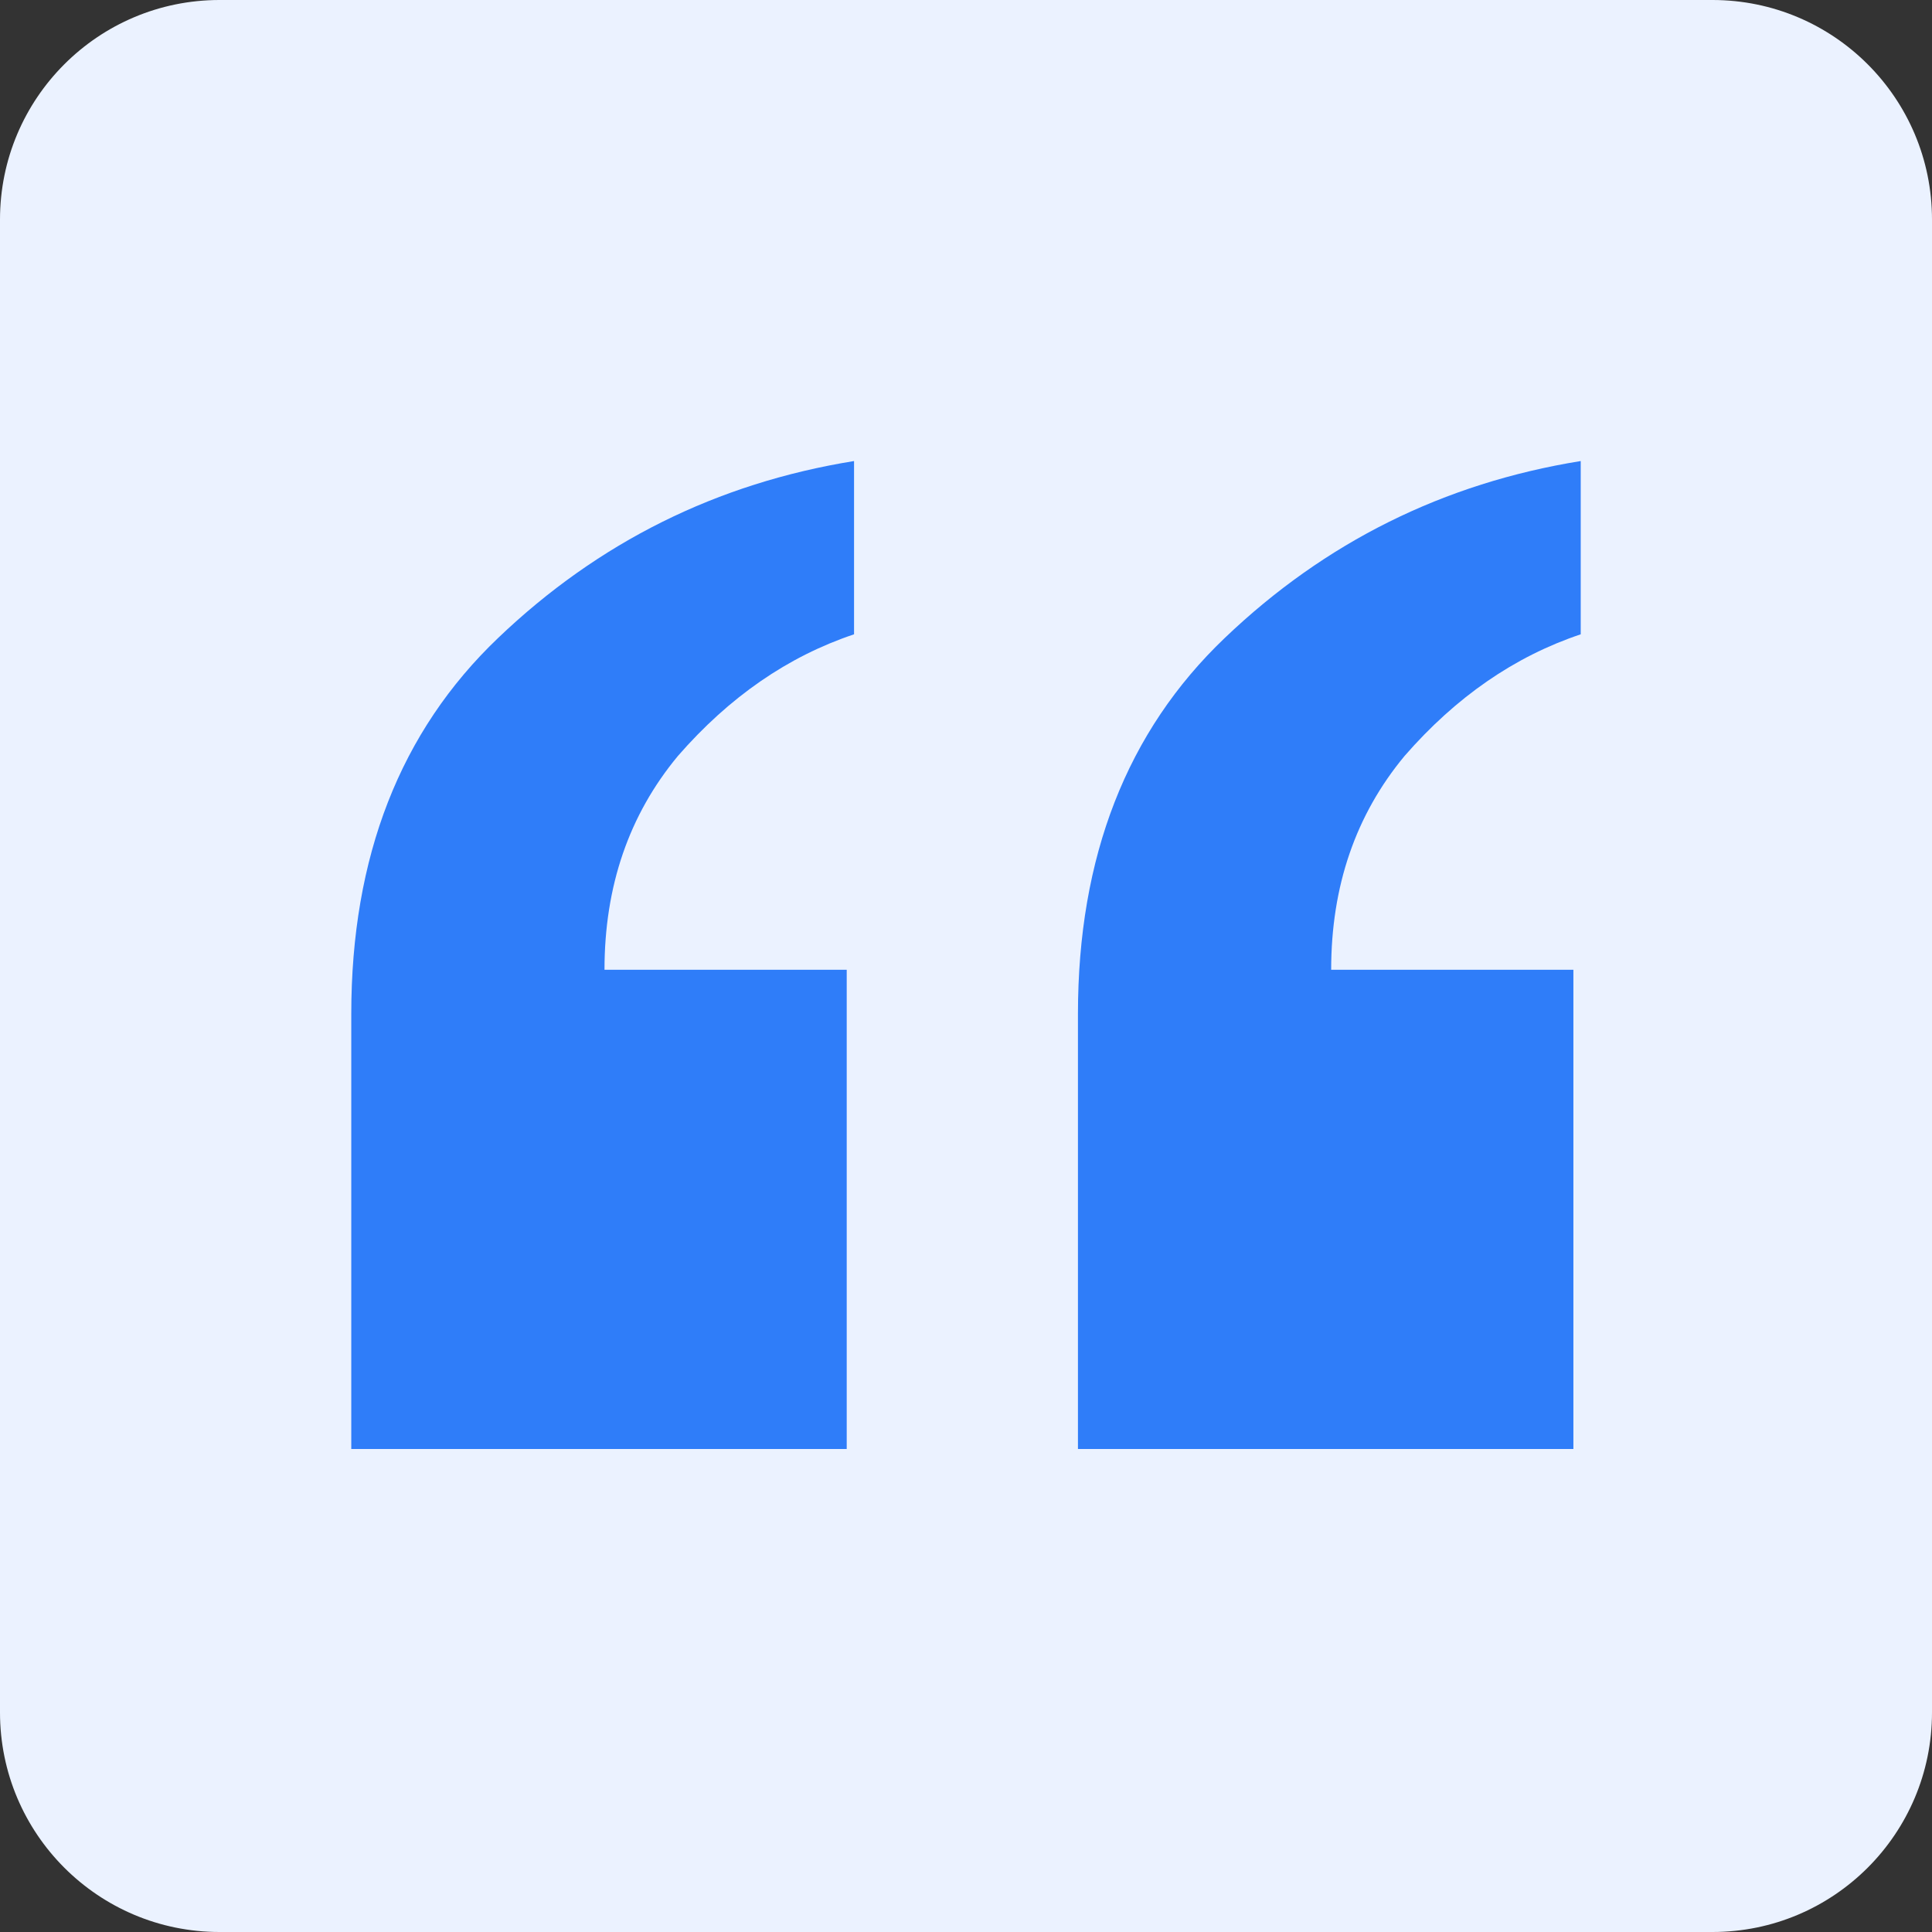
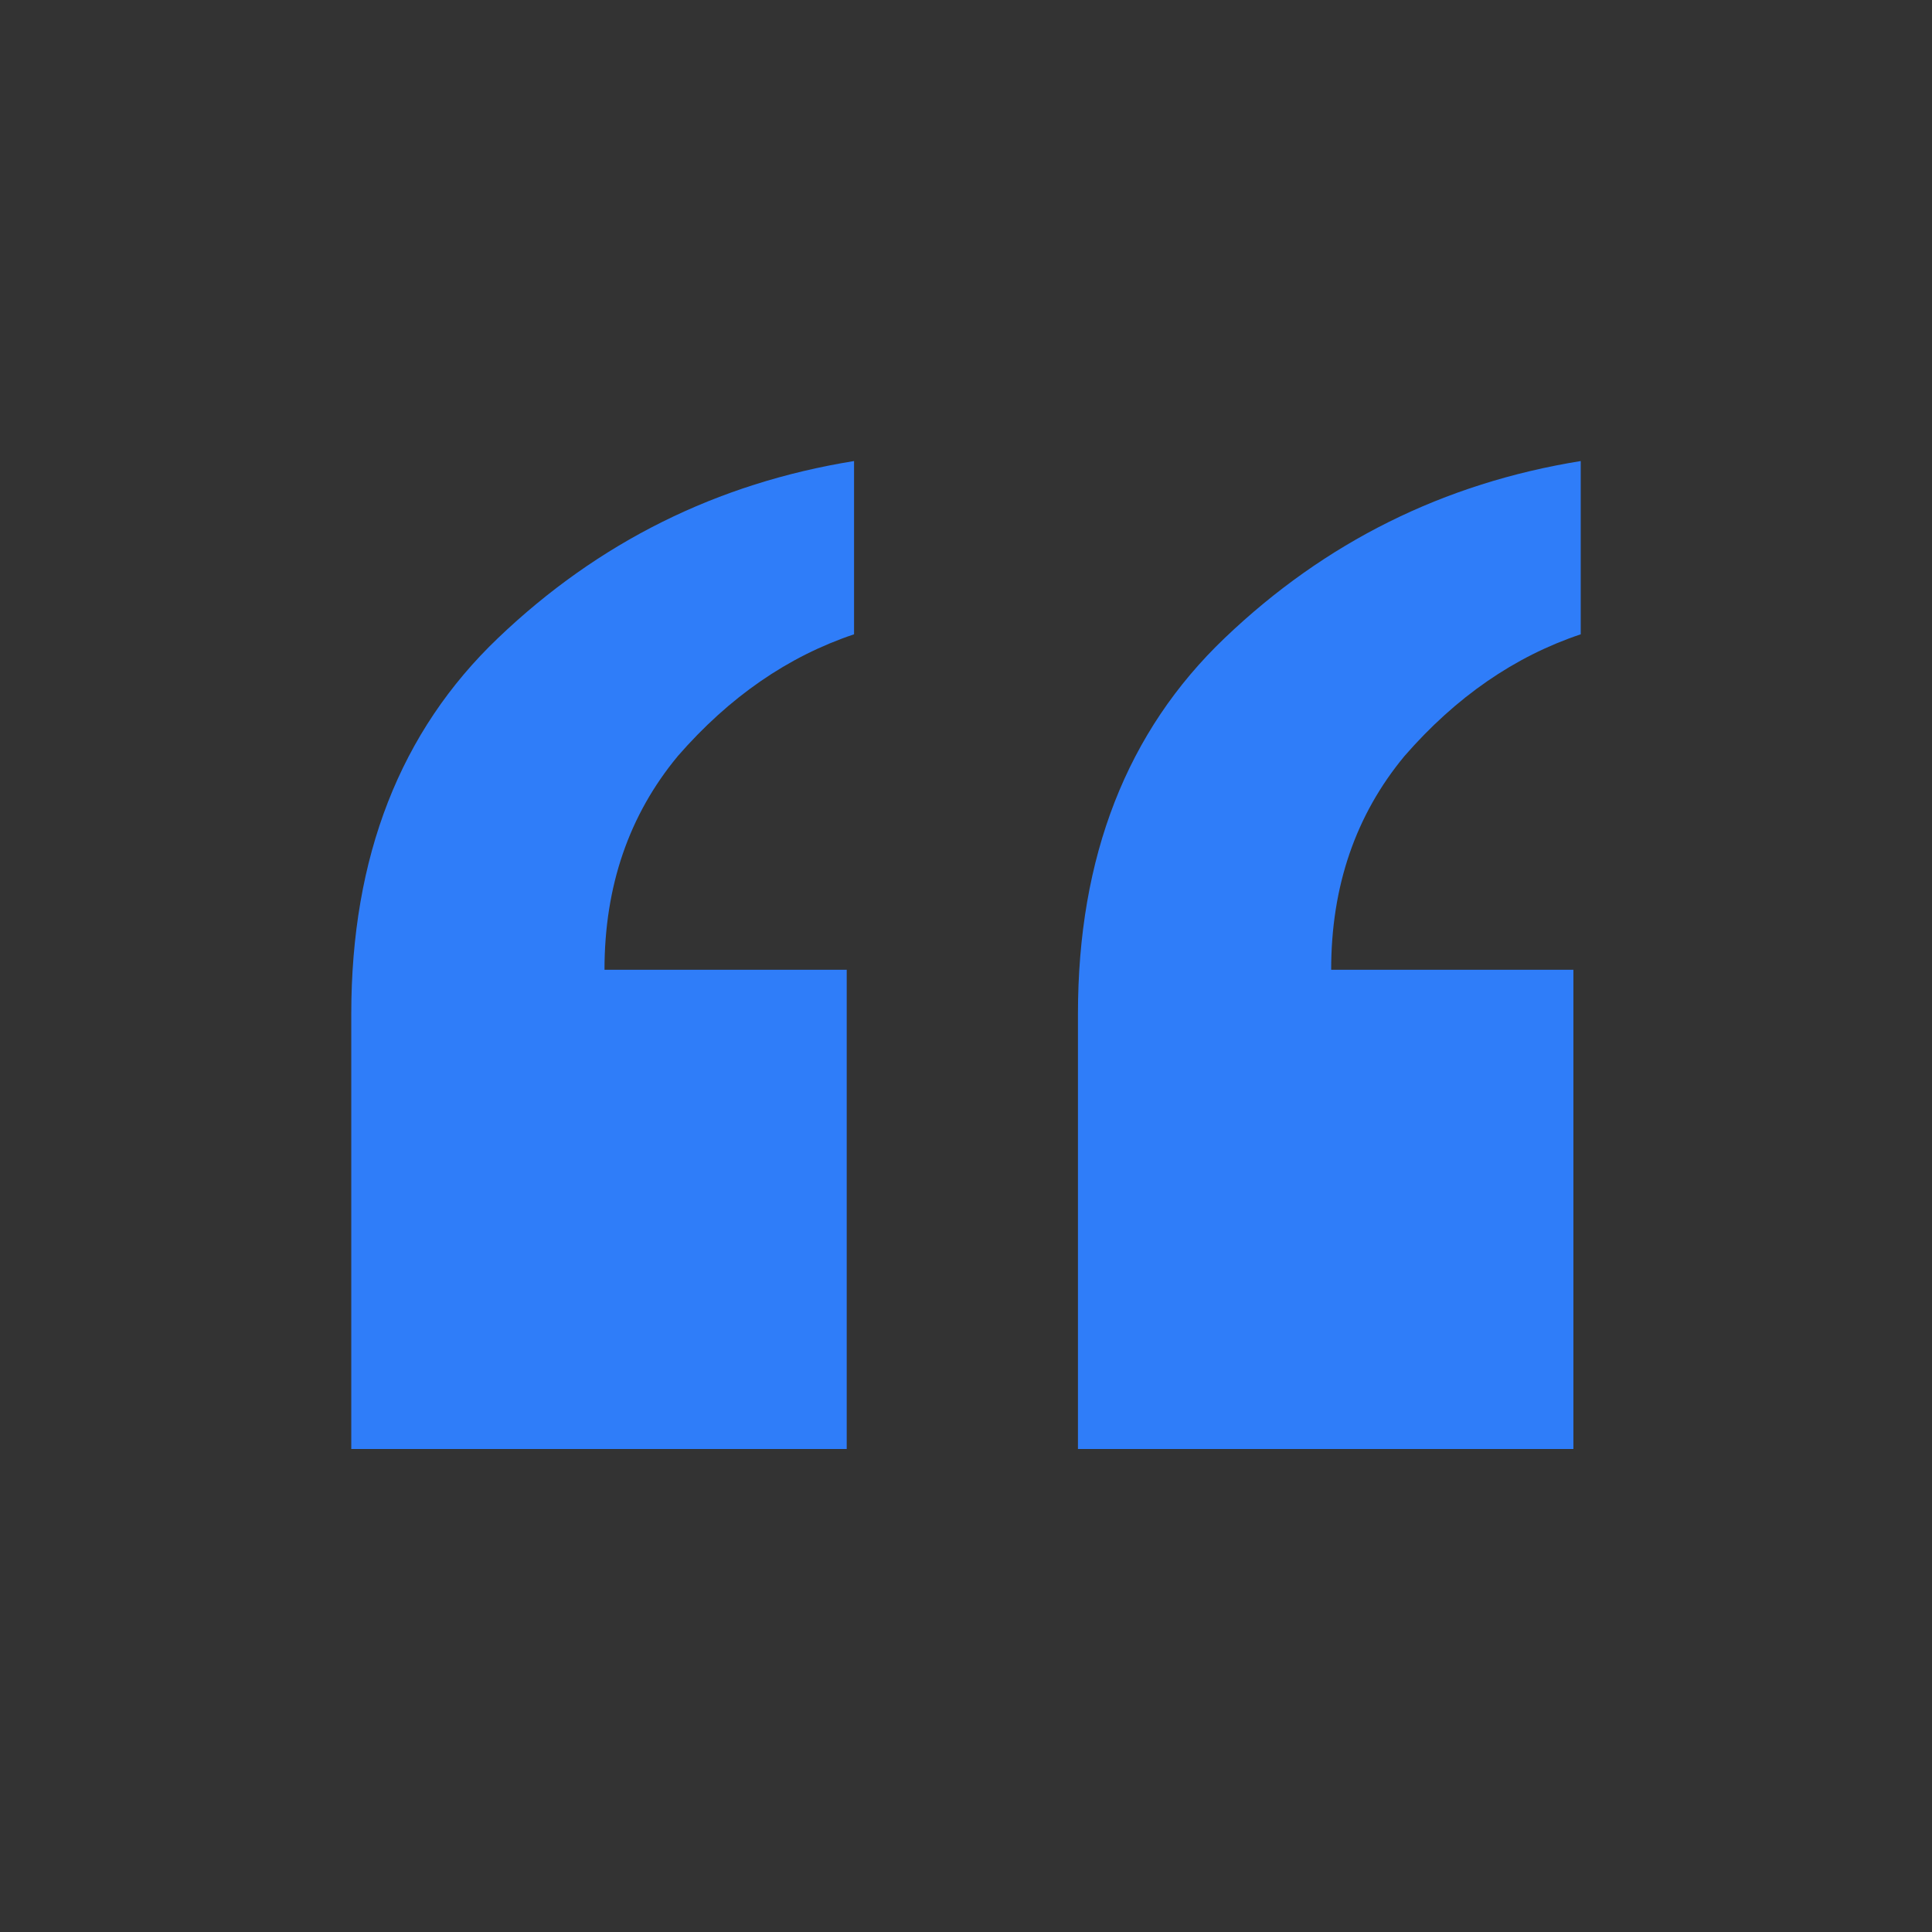
<svg xmlns="http://www.w3.org/2000/svg" width="88" height="88" viewBox="0 0 88 88" fill="none">
  <rect x="0" y="0" width="88" height="88" fill="#333333" stroke="none" />
-   <path d="M0 10C0 4.477 4.477 0 10 0H78C83.523 0 88 4.477 88 10V78C88 83.523 83.523 88 78 88H10C4.477 88 0 83.523 0 78V10Z" fill="#EBF2FF" />
  <path d="M49.099 66V46.187C49.099 39.022 51.327 33.313 55.785 29.06C60.354 24.694 65.759 22.008 72 21V28.892C68.991 29.899 66.316 31.746 63.976 34.433C61.747 37.119 60.633 40.366 60.633 44.172H71.666V66H49.099ZM16 66V46.187C16 39.022 18.229 33.313 22.687 29.06C27.256 24.694 32.661 22.008 38.901 21V28.892C35.892 29.899 33.218 31.746 30.878 34.433C28.649 37.119 27.534 40.366 27.534 44.172H38.567V66H16Z" fill="#2F7DF9" />
</svg>